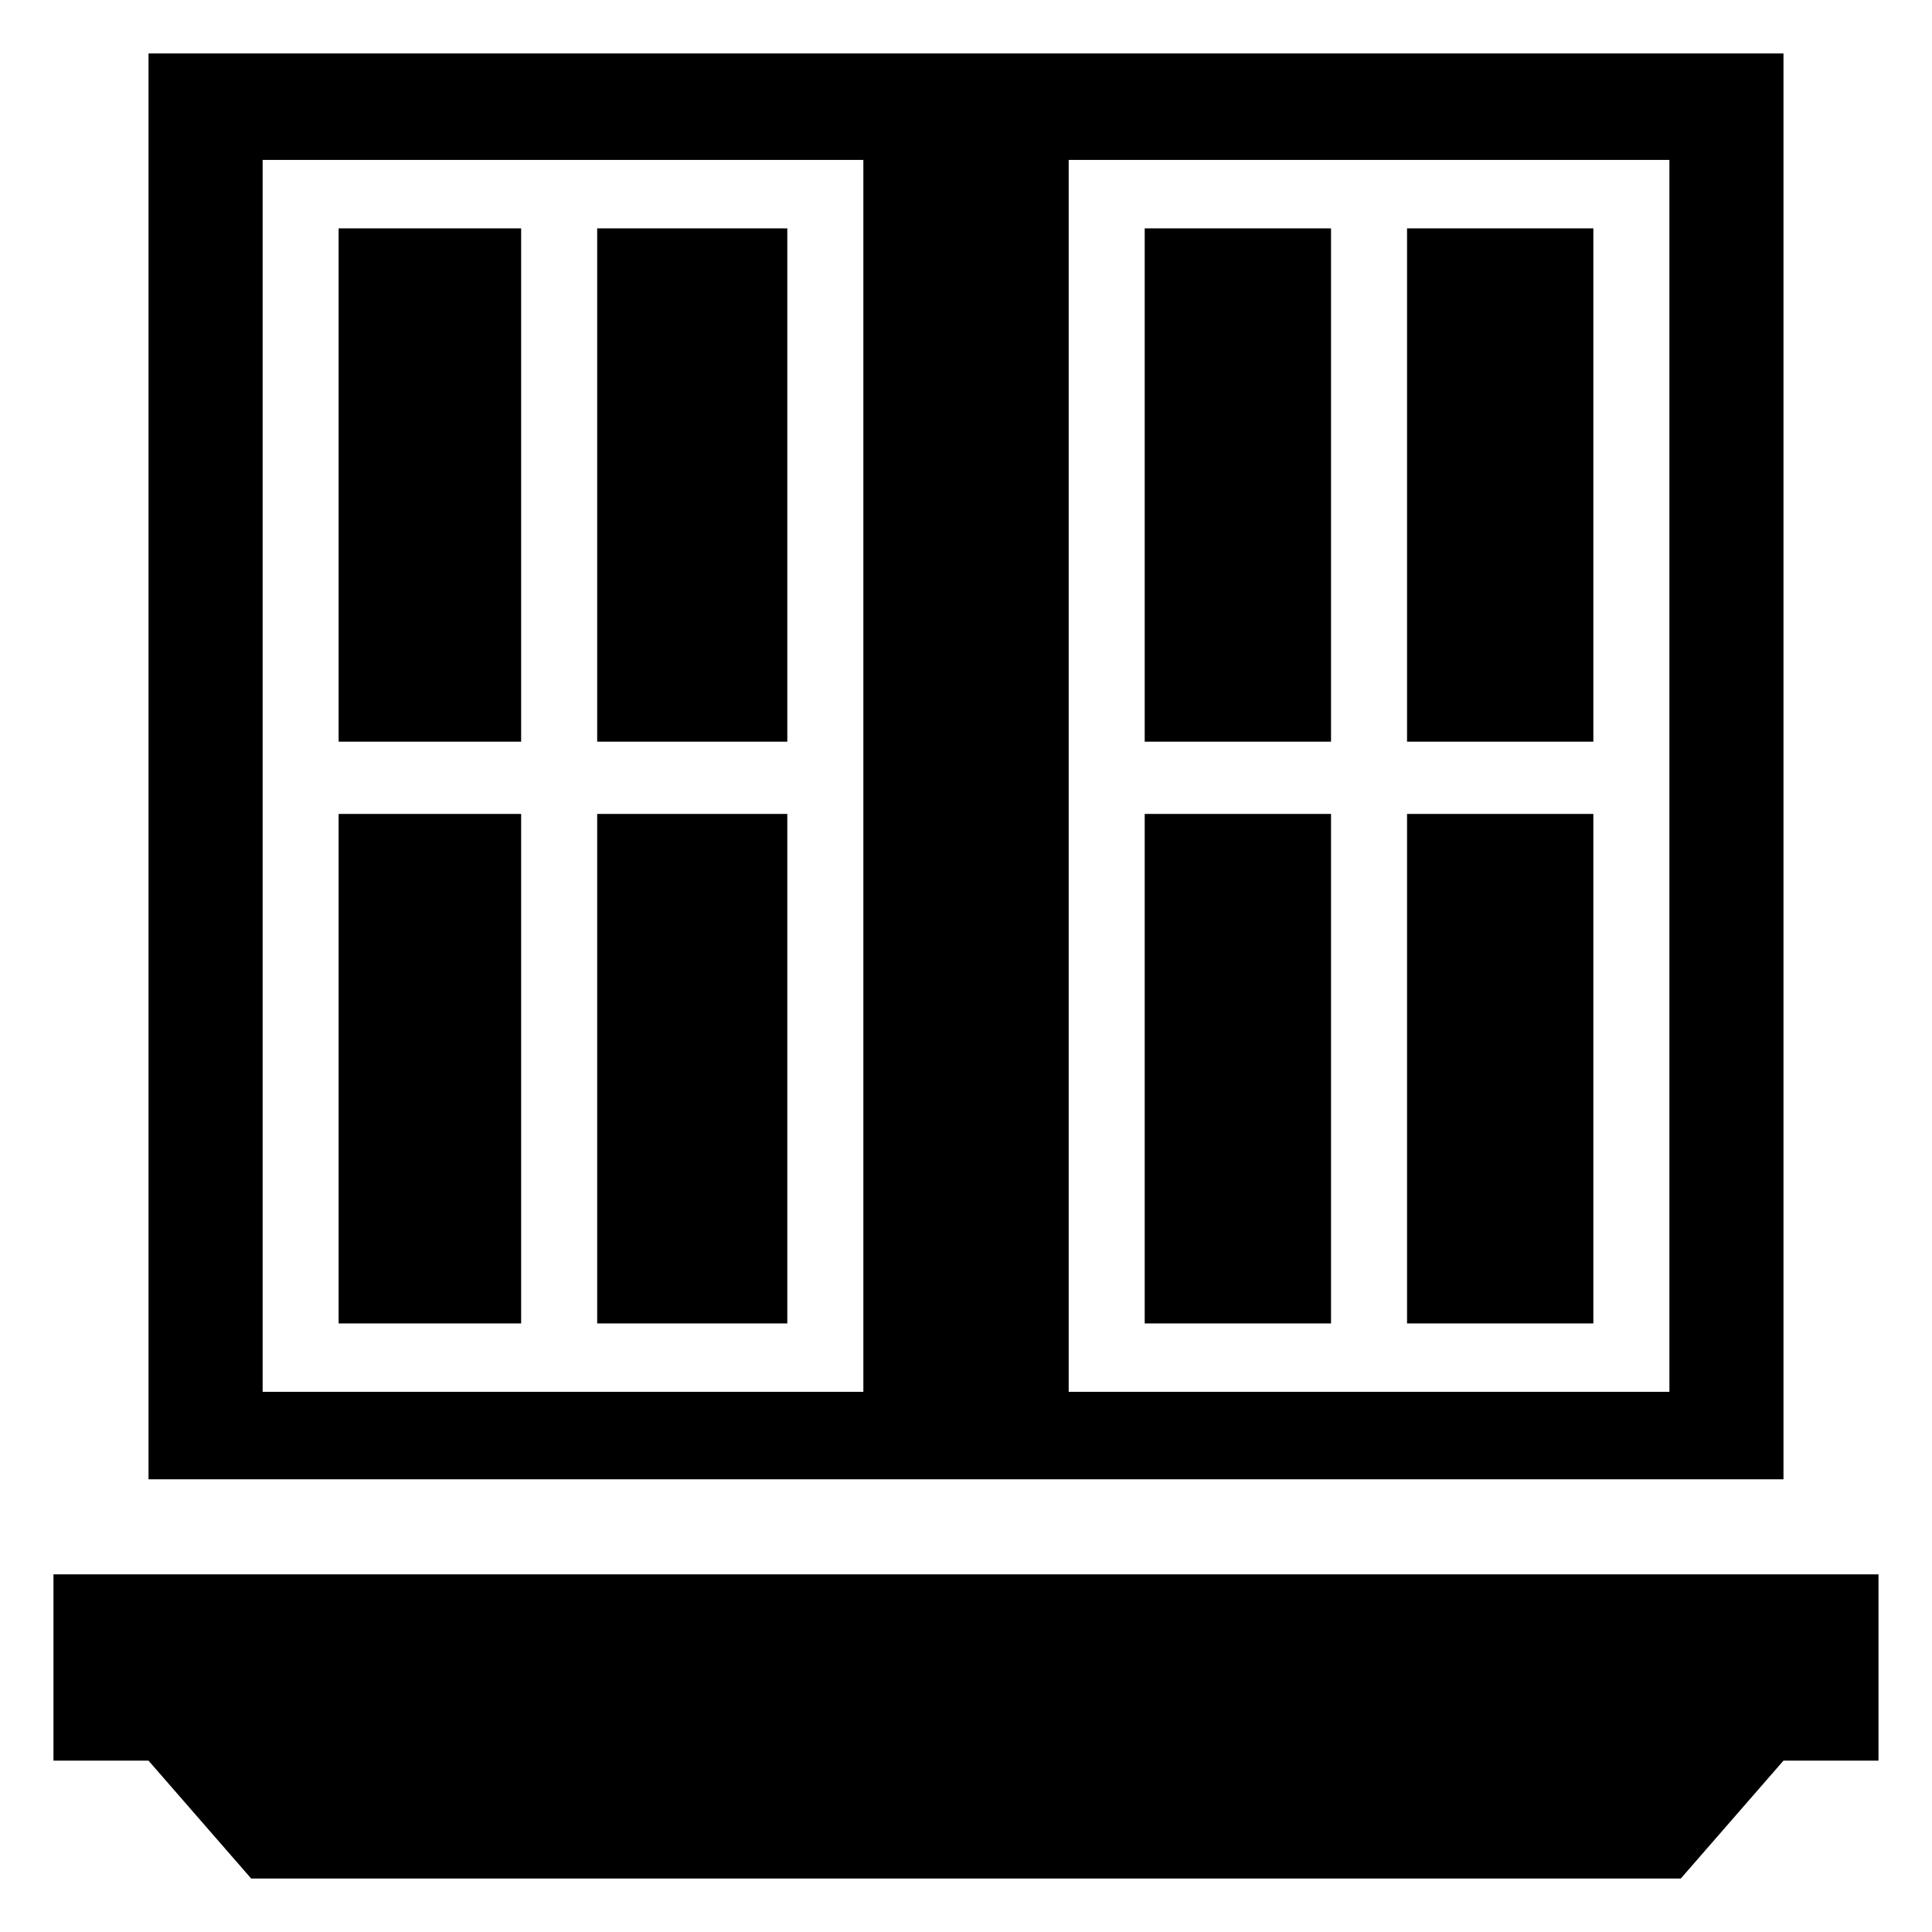
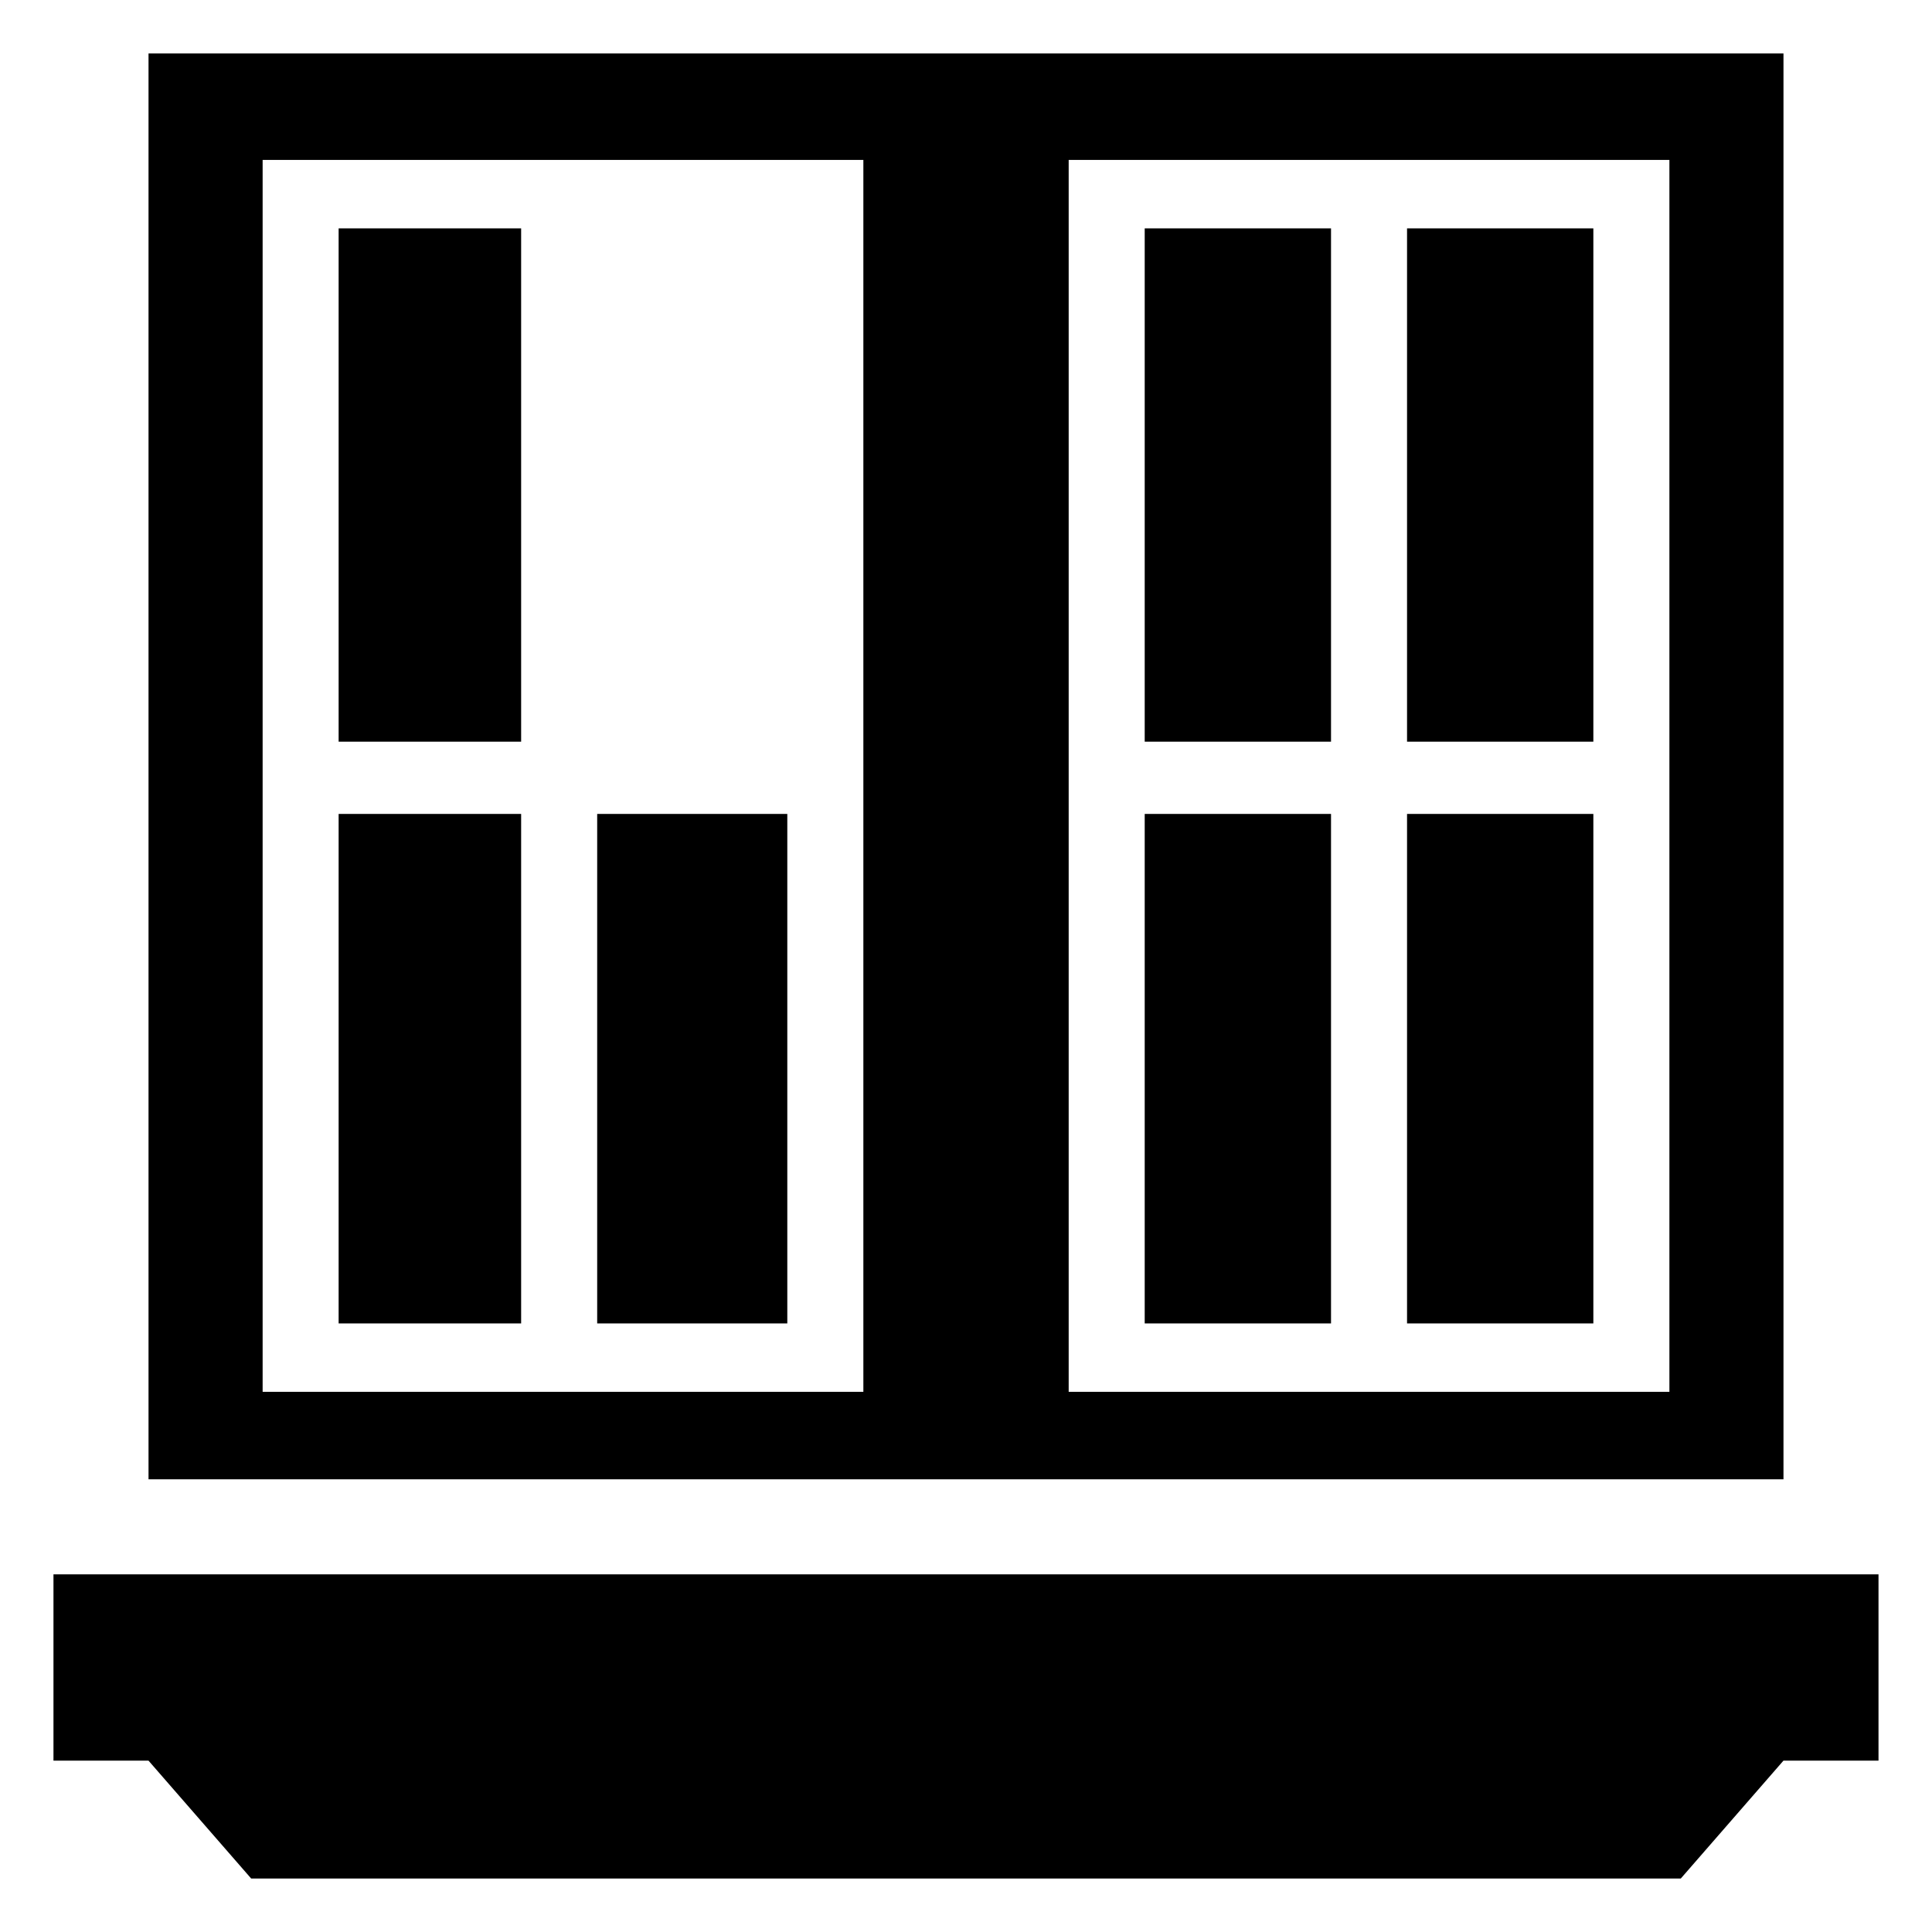
<svg xmlns="http://www.w3.org/2000/svg" fill="#000000" width="800px" height="800px" version="1.1" viewBox="144 144 512 512">
  <g>
    <path d="m616.64 158.17h-433.28v377.86h433.28zm-243.84 354.68h-159.2v-326.47h159.2zm213.61 0h-159.2v-326.47h159.2z" />
    <path d="m233.74 359.7h48.367v135.02h-48.367z" />
    <path d="m233.74 204.52h48.367v136.03h-48.367z" />
-     <path d="m302.26 204.52h50.383v136.03h-50.383z" />
    <path d="m302.26 359.7h50.383v135.02h-50.383z" />
    <path d="m447.36 359.7h49.375v135.02h-49.375z" />
    <path d="m516.88 359.7h49.375v135.02h-49.375z" />
    <path d="m447.36 204.52h49.375v136.03h-49.375z" />
    <path d="m516.88 204.52h49.375v136.03h-49.375z" />
    <path d="m158.17 561.22v49.371h25.188l27.207 31.238h378.86l27.207-31.238h25.191v-49.371z" />
  </g>
</svg>